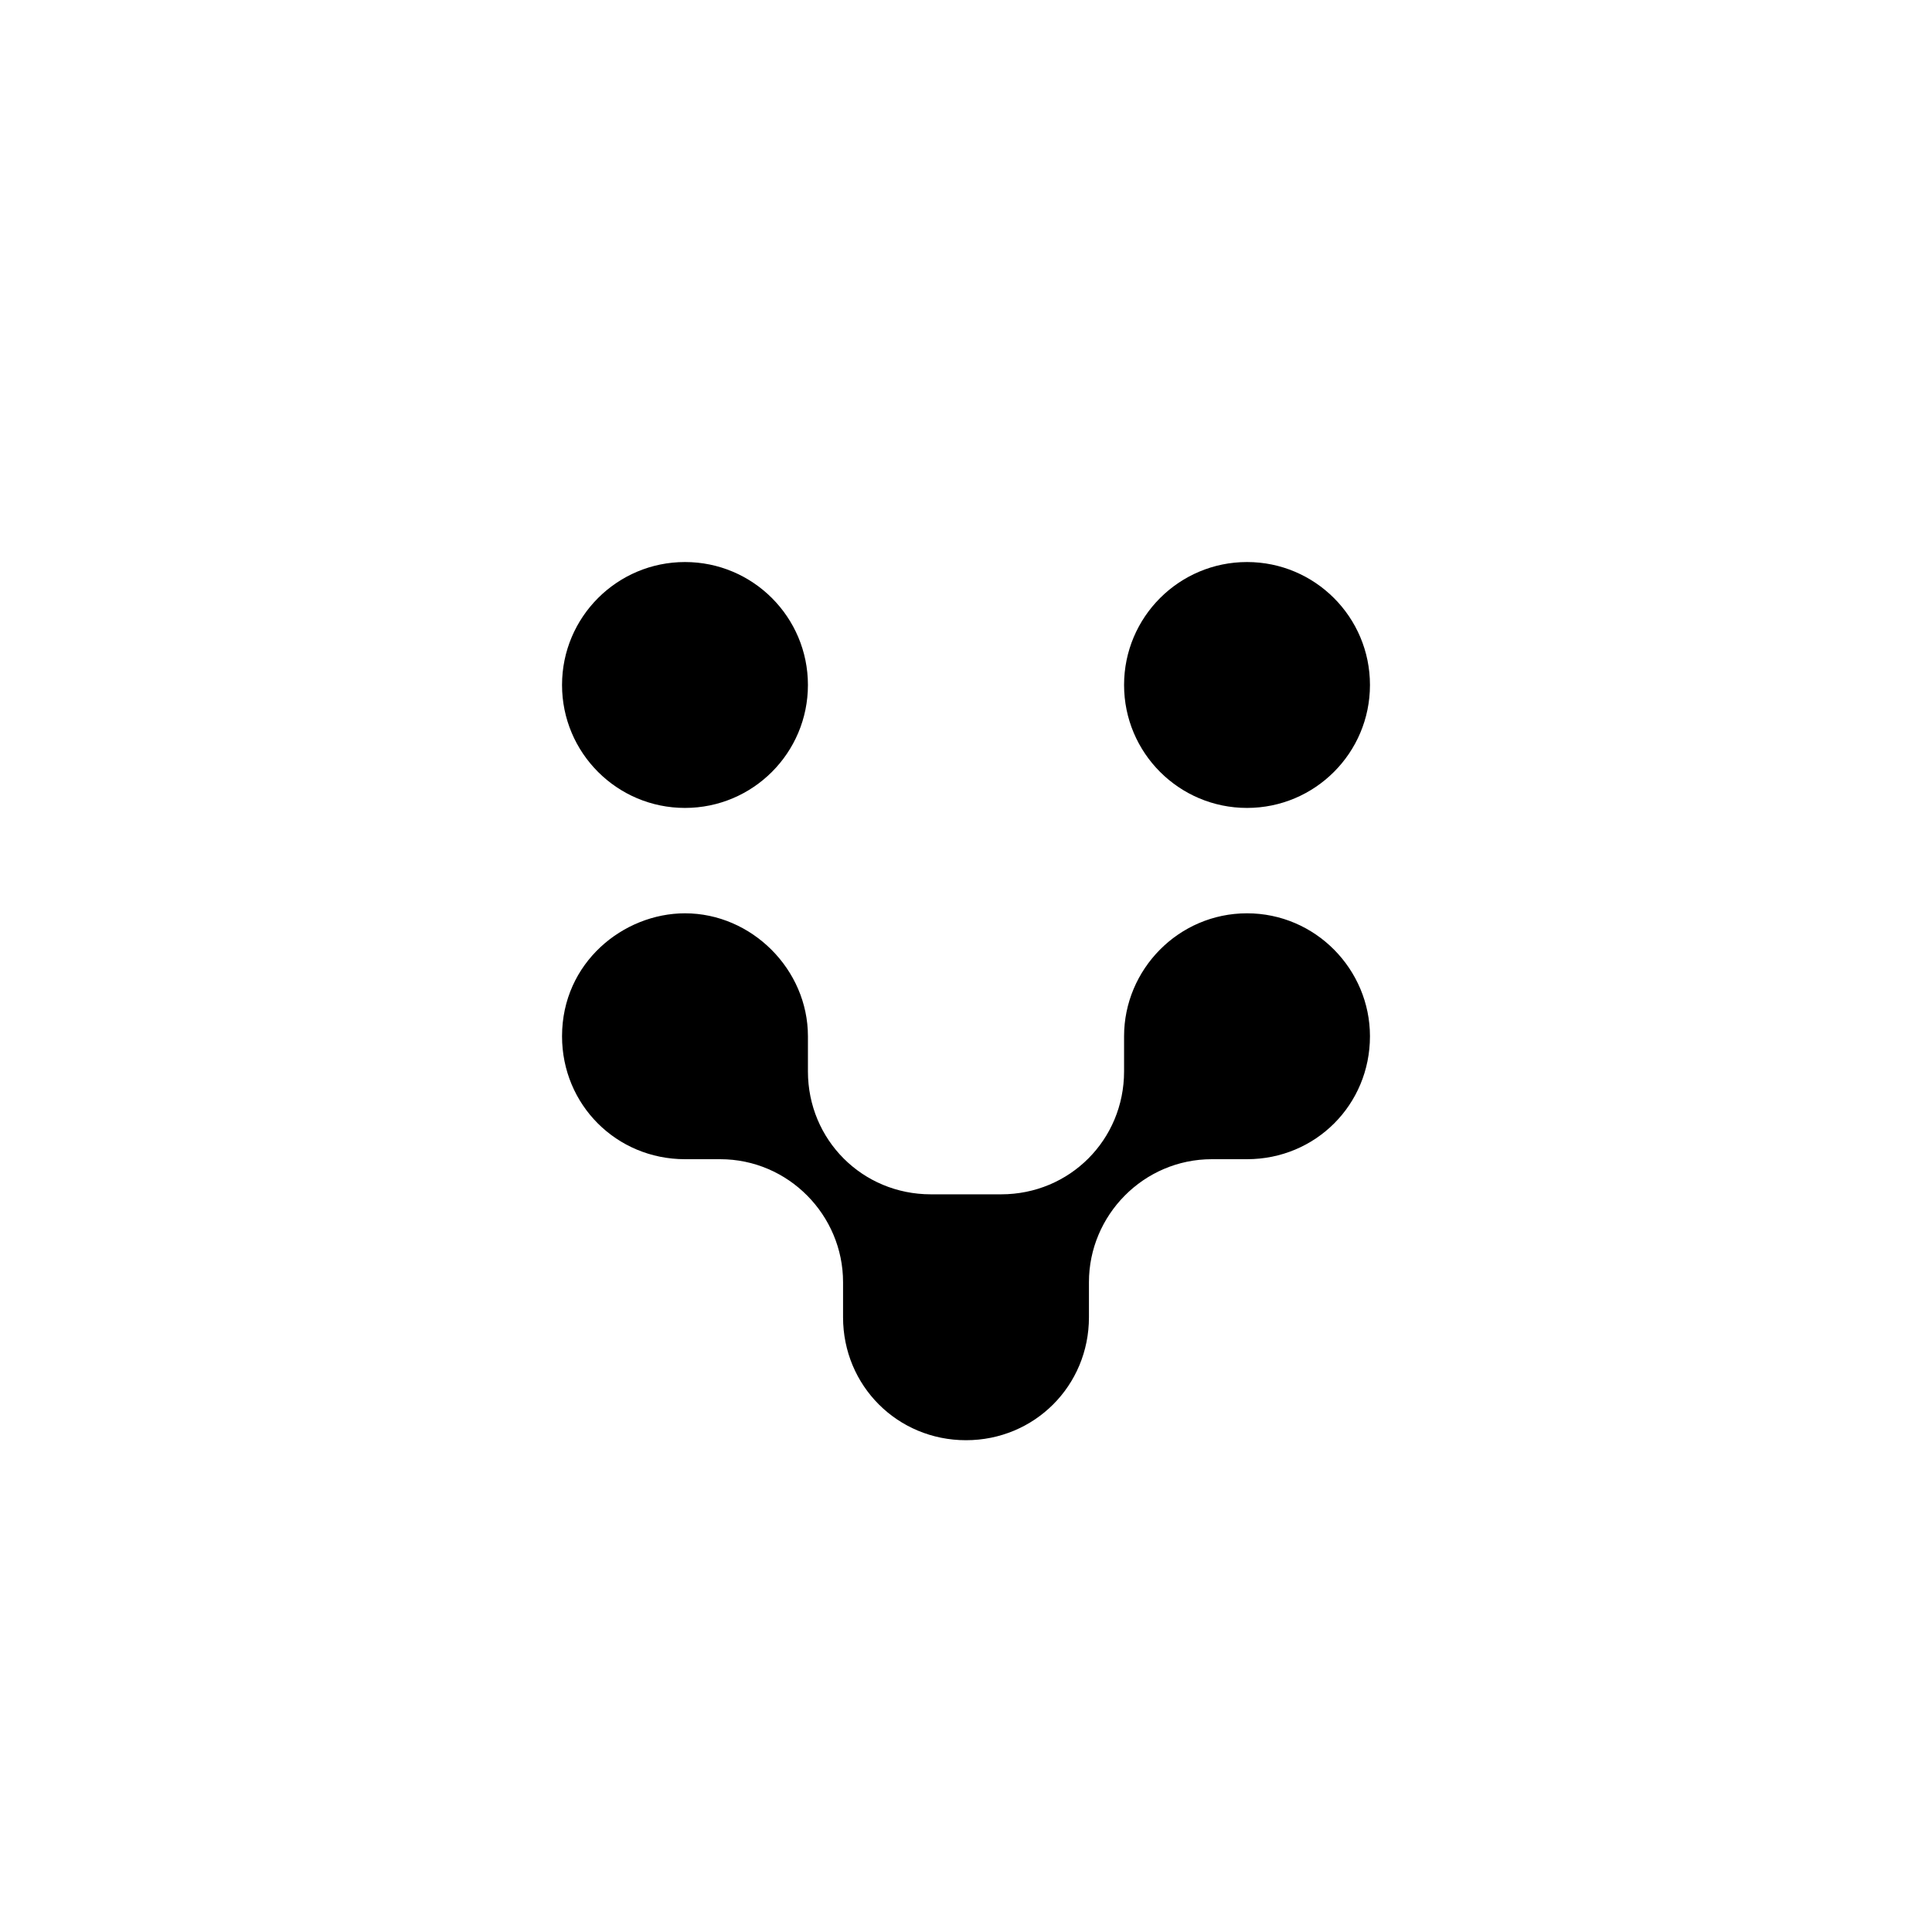
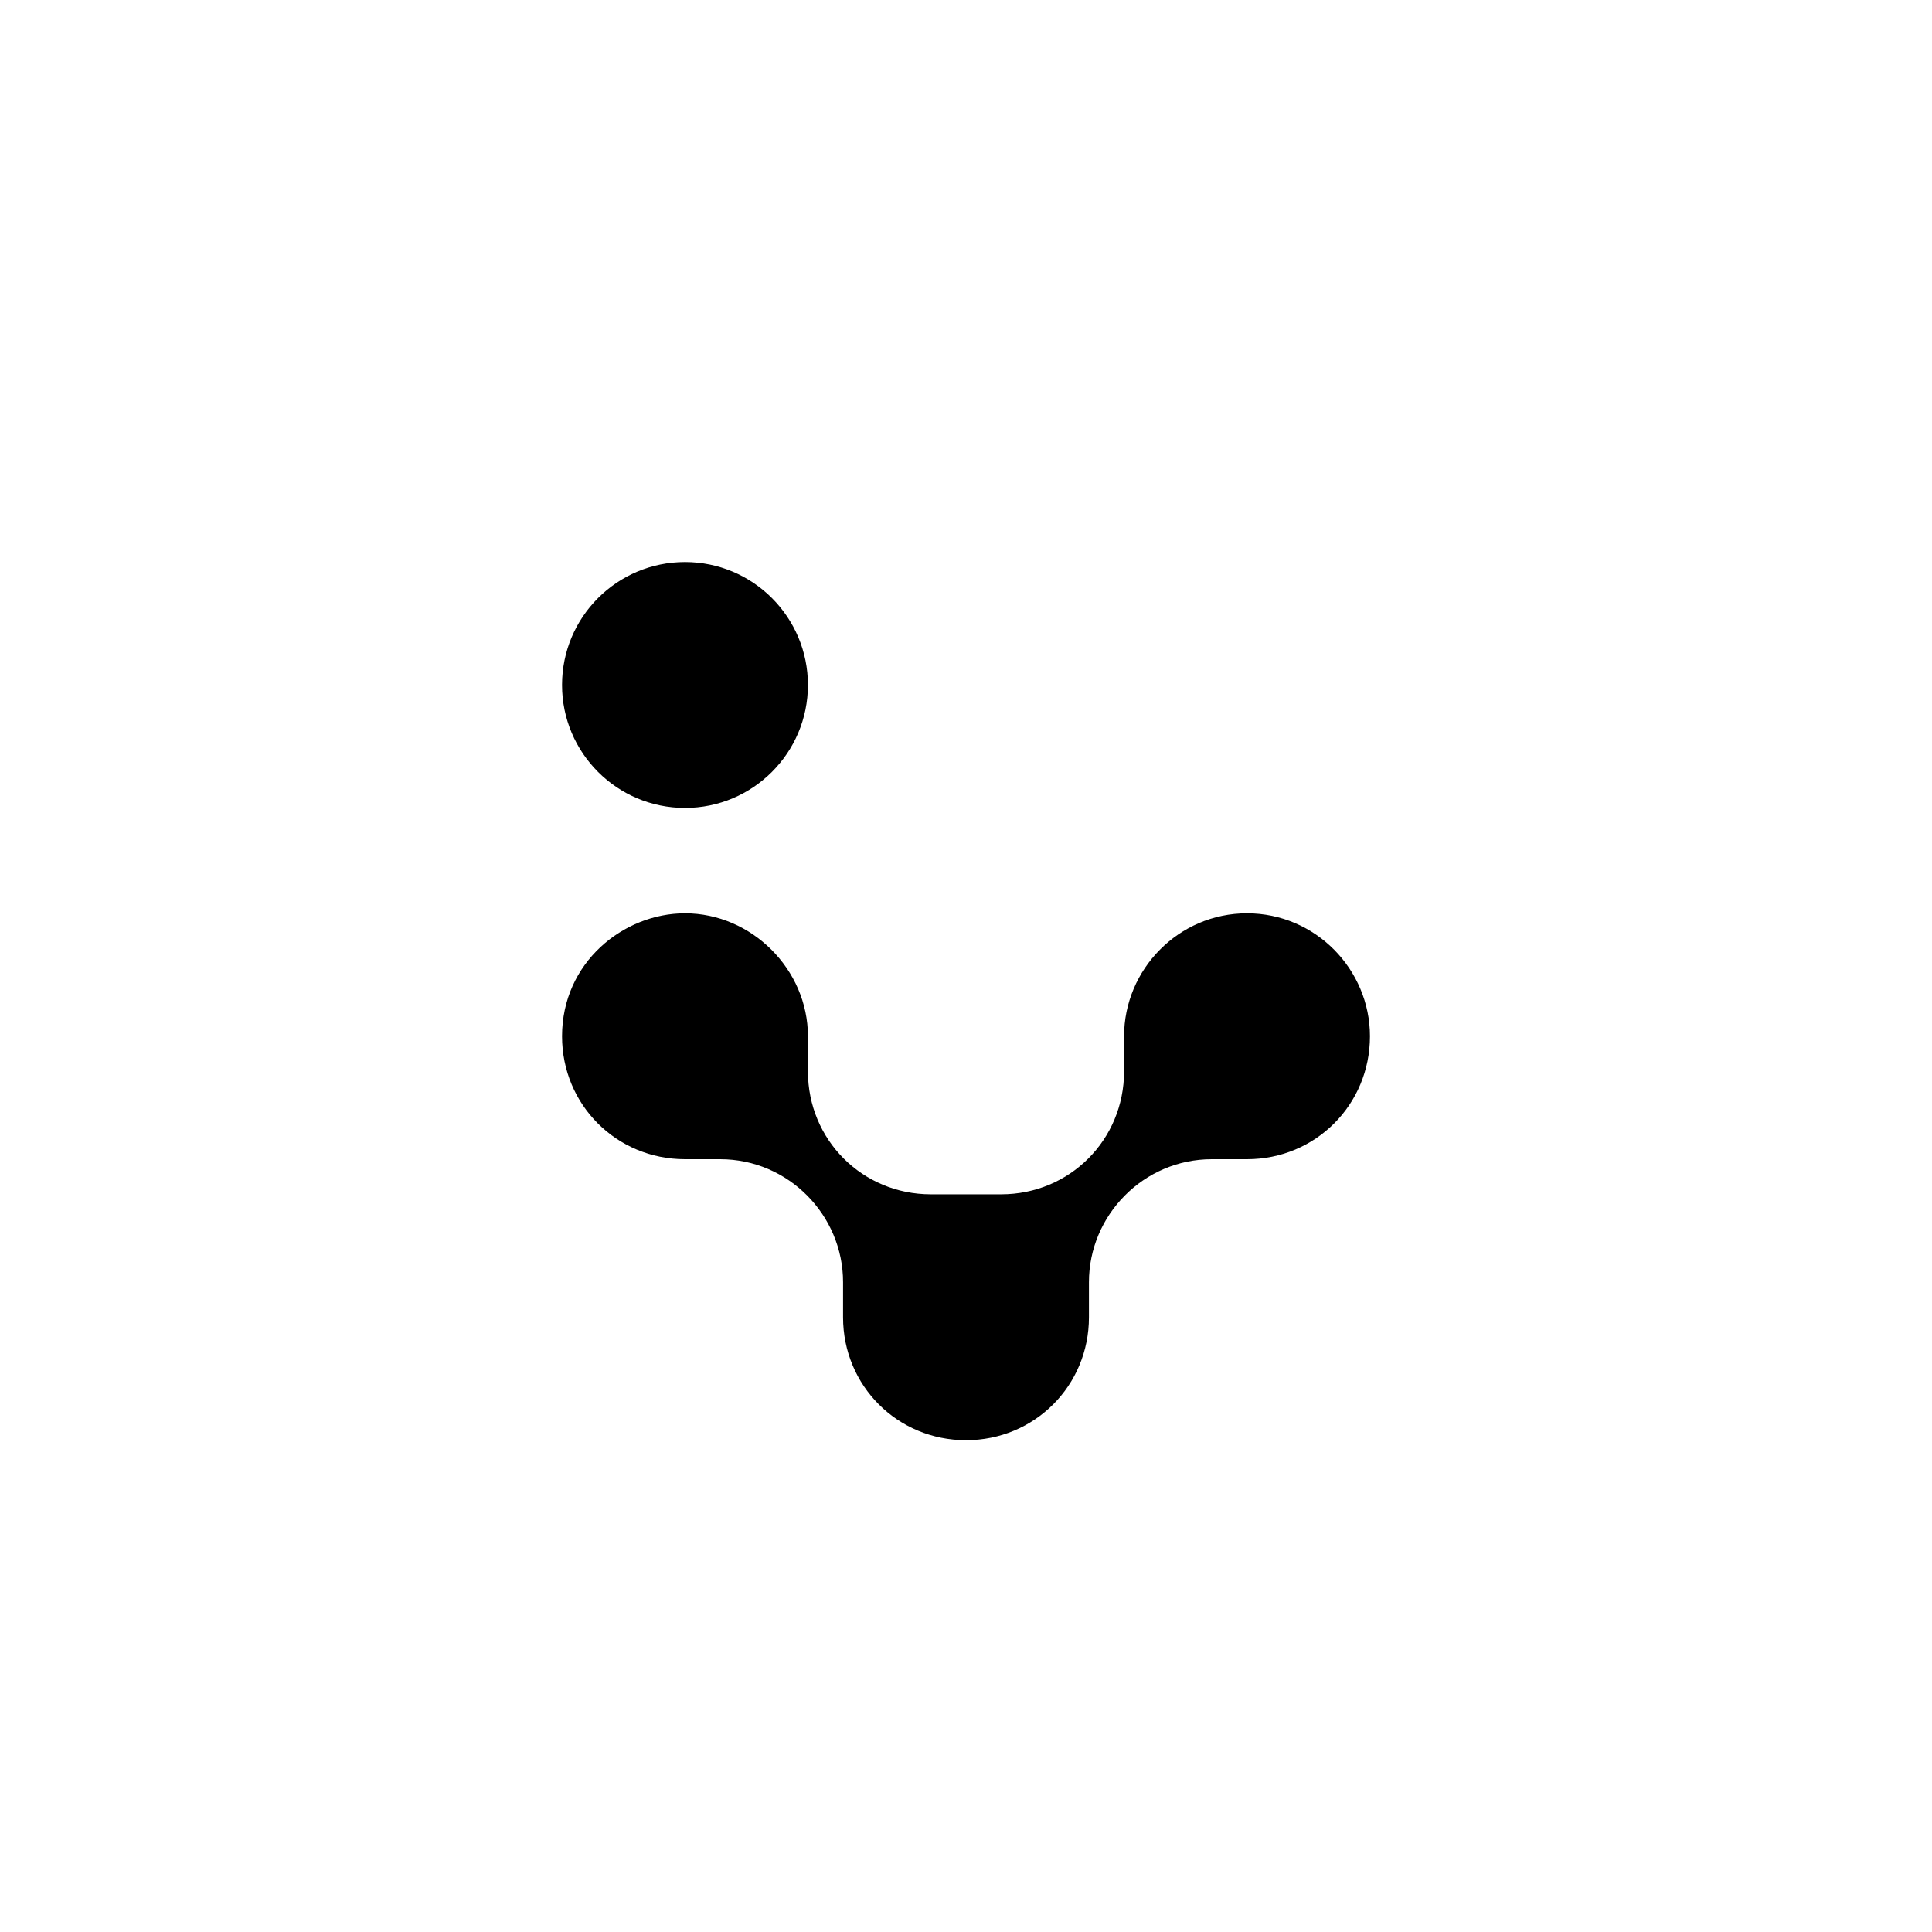
<svg xmlns="http://www.w3.org/2000/svg" id="Pictogram" viewBox="0 0 55 55">
  <circle cx="19.5" cy="19.5" r="3.5" />
-   <circle cx="35.5" cy="19.5" r="3.5" />
  <path d="M35.5,26c-1.95,0-3.5,1.6-3.5,3.5v1c0,1.95-1.55,3.5-3.5,3.5h-2c-1.95,0-3.5-1.55-3.5-3.5v-1c0-1.9-1.6-3.5-3.5-3.5-1.75,0-3.5,1.4-3.5,3.5,0,1.95,1.55,3.5,3.5,3.5h1c1.95,0,3.5,1.6,3.5,3.5v1c0,1.95,1.55,3.5,3.5,3.5s3.5-1.55,3.5-3.5v-1c0-1.9,1.55-3.5,3.5-3.5h1c1.95,0,3.5-1.55,3.5-3.5,0-1.9-1.55-3.5-3.5-3.5Z" />
</svg>